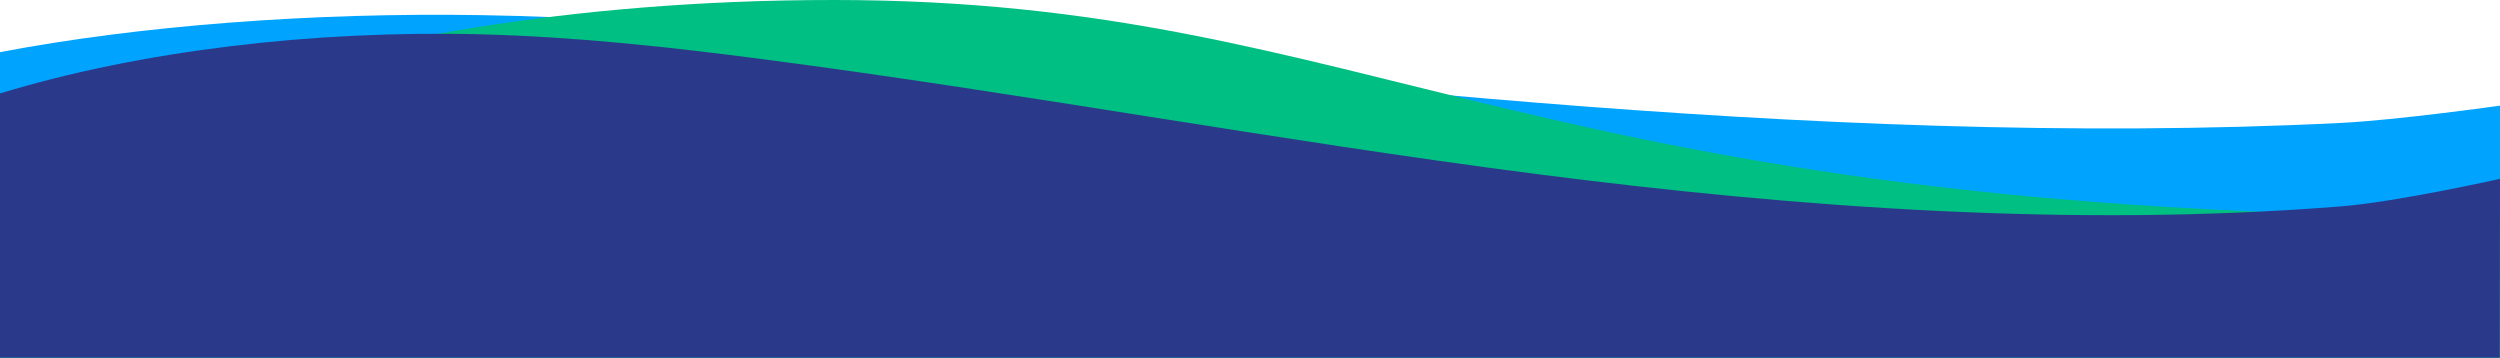
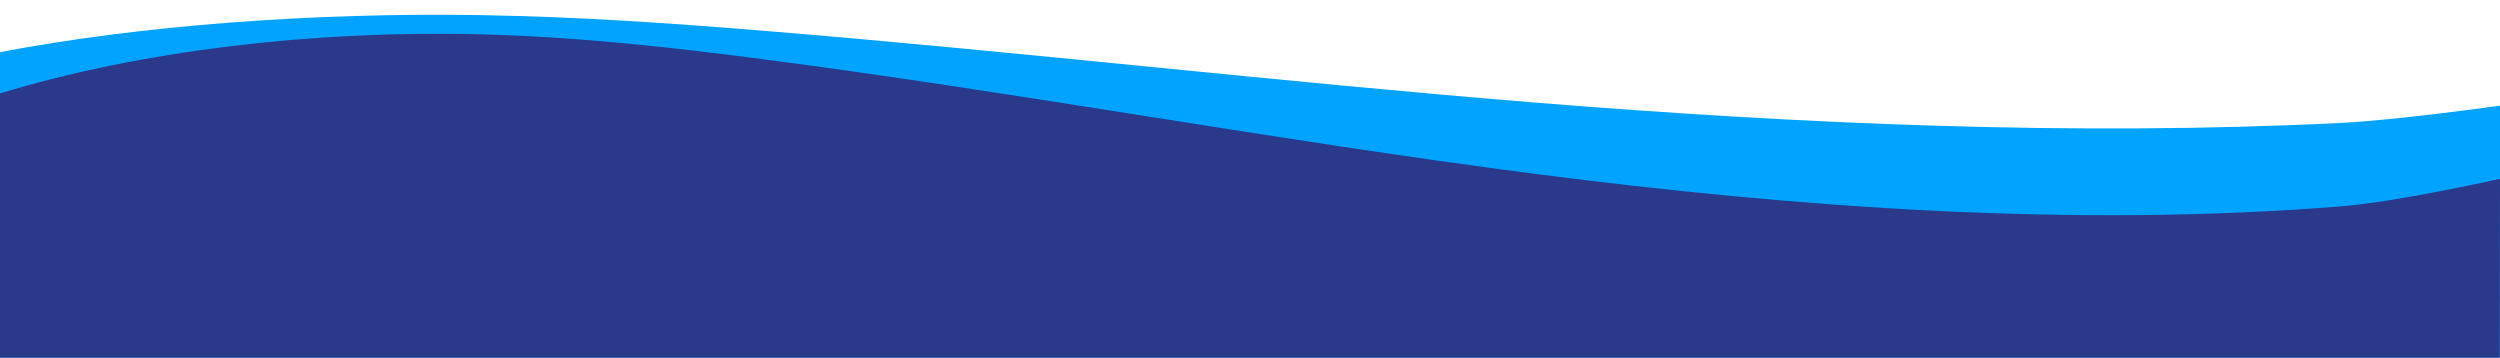
<svg xmlns="http://www.w3.org/2000/svg" viewBox="0 0 1440 206" fill="none">
  <g clip-path="url(#clip0_1_2)">
    <path d="M1440 60.856C1440 60.856 1381.11 69.162 1348.39 70.803C1194.38 78.531 1035.06 71.27 884.95 59.139C734.849 47.008 590.495 30.068 440.552 17.785C387.393 13.43 333.168 9.652 277.763 8.724C179.842 7.09 80.293 14.735 0 30.04V206H1440V60.856Z" fill="#00A4FF" />
-     <path d="M1440 124.673C877.671 124.673 792.884 0 480.163 0C167.443 0 0 101.872 0 101.872V206H1440V124.673Z" fill="#00BF82" />
    <path d="M1440 102.995C1440 102.995 1381.12 116.249 1348.4 118.867C1194.41 131.201 1035.11 119.609 885.011 100.246C734.926 80.89 590.588 53.852 440.662 34.256C387.509 27.309 333.29 21.27 277.891 19.792C179.98 17.181 80.284 29.384 0 53.818V206H1439.84L1440 102.995Z" fill="#2B398B" />
  </g>
  <defs>
    <clipPath id="clip0_1_2">
      <rect width="1440" height="206" fill="white" />
    </clipPath>
  </defs>
</svg>